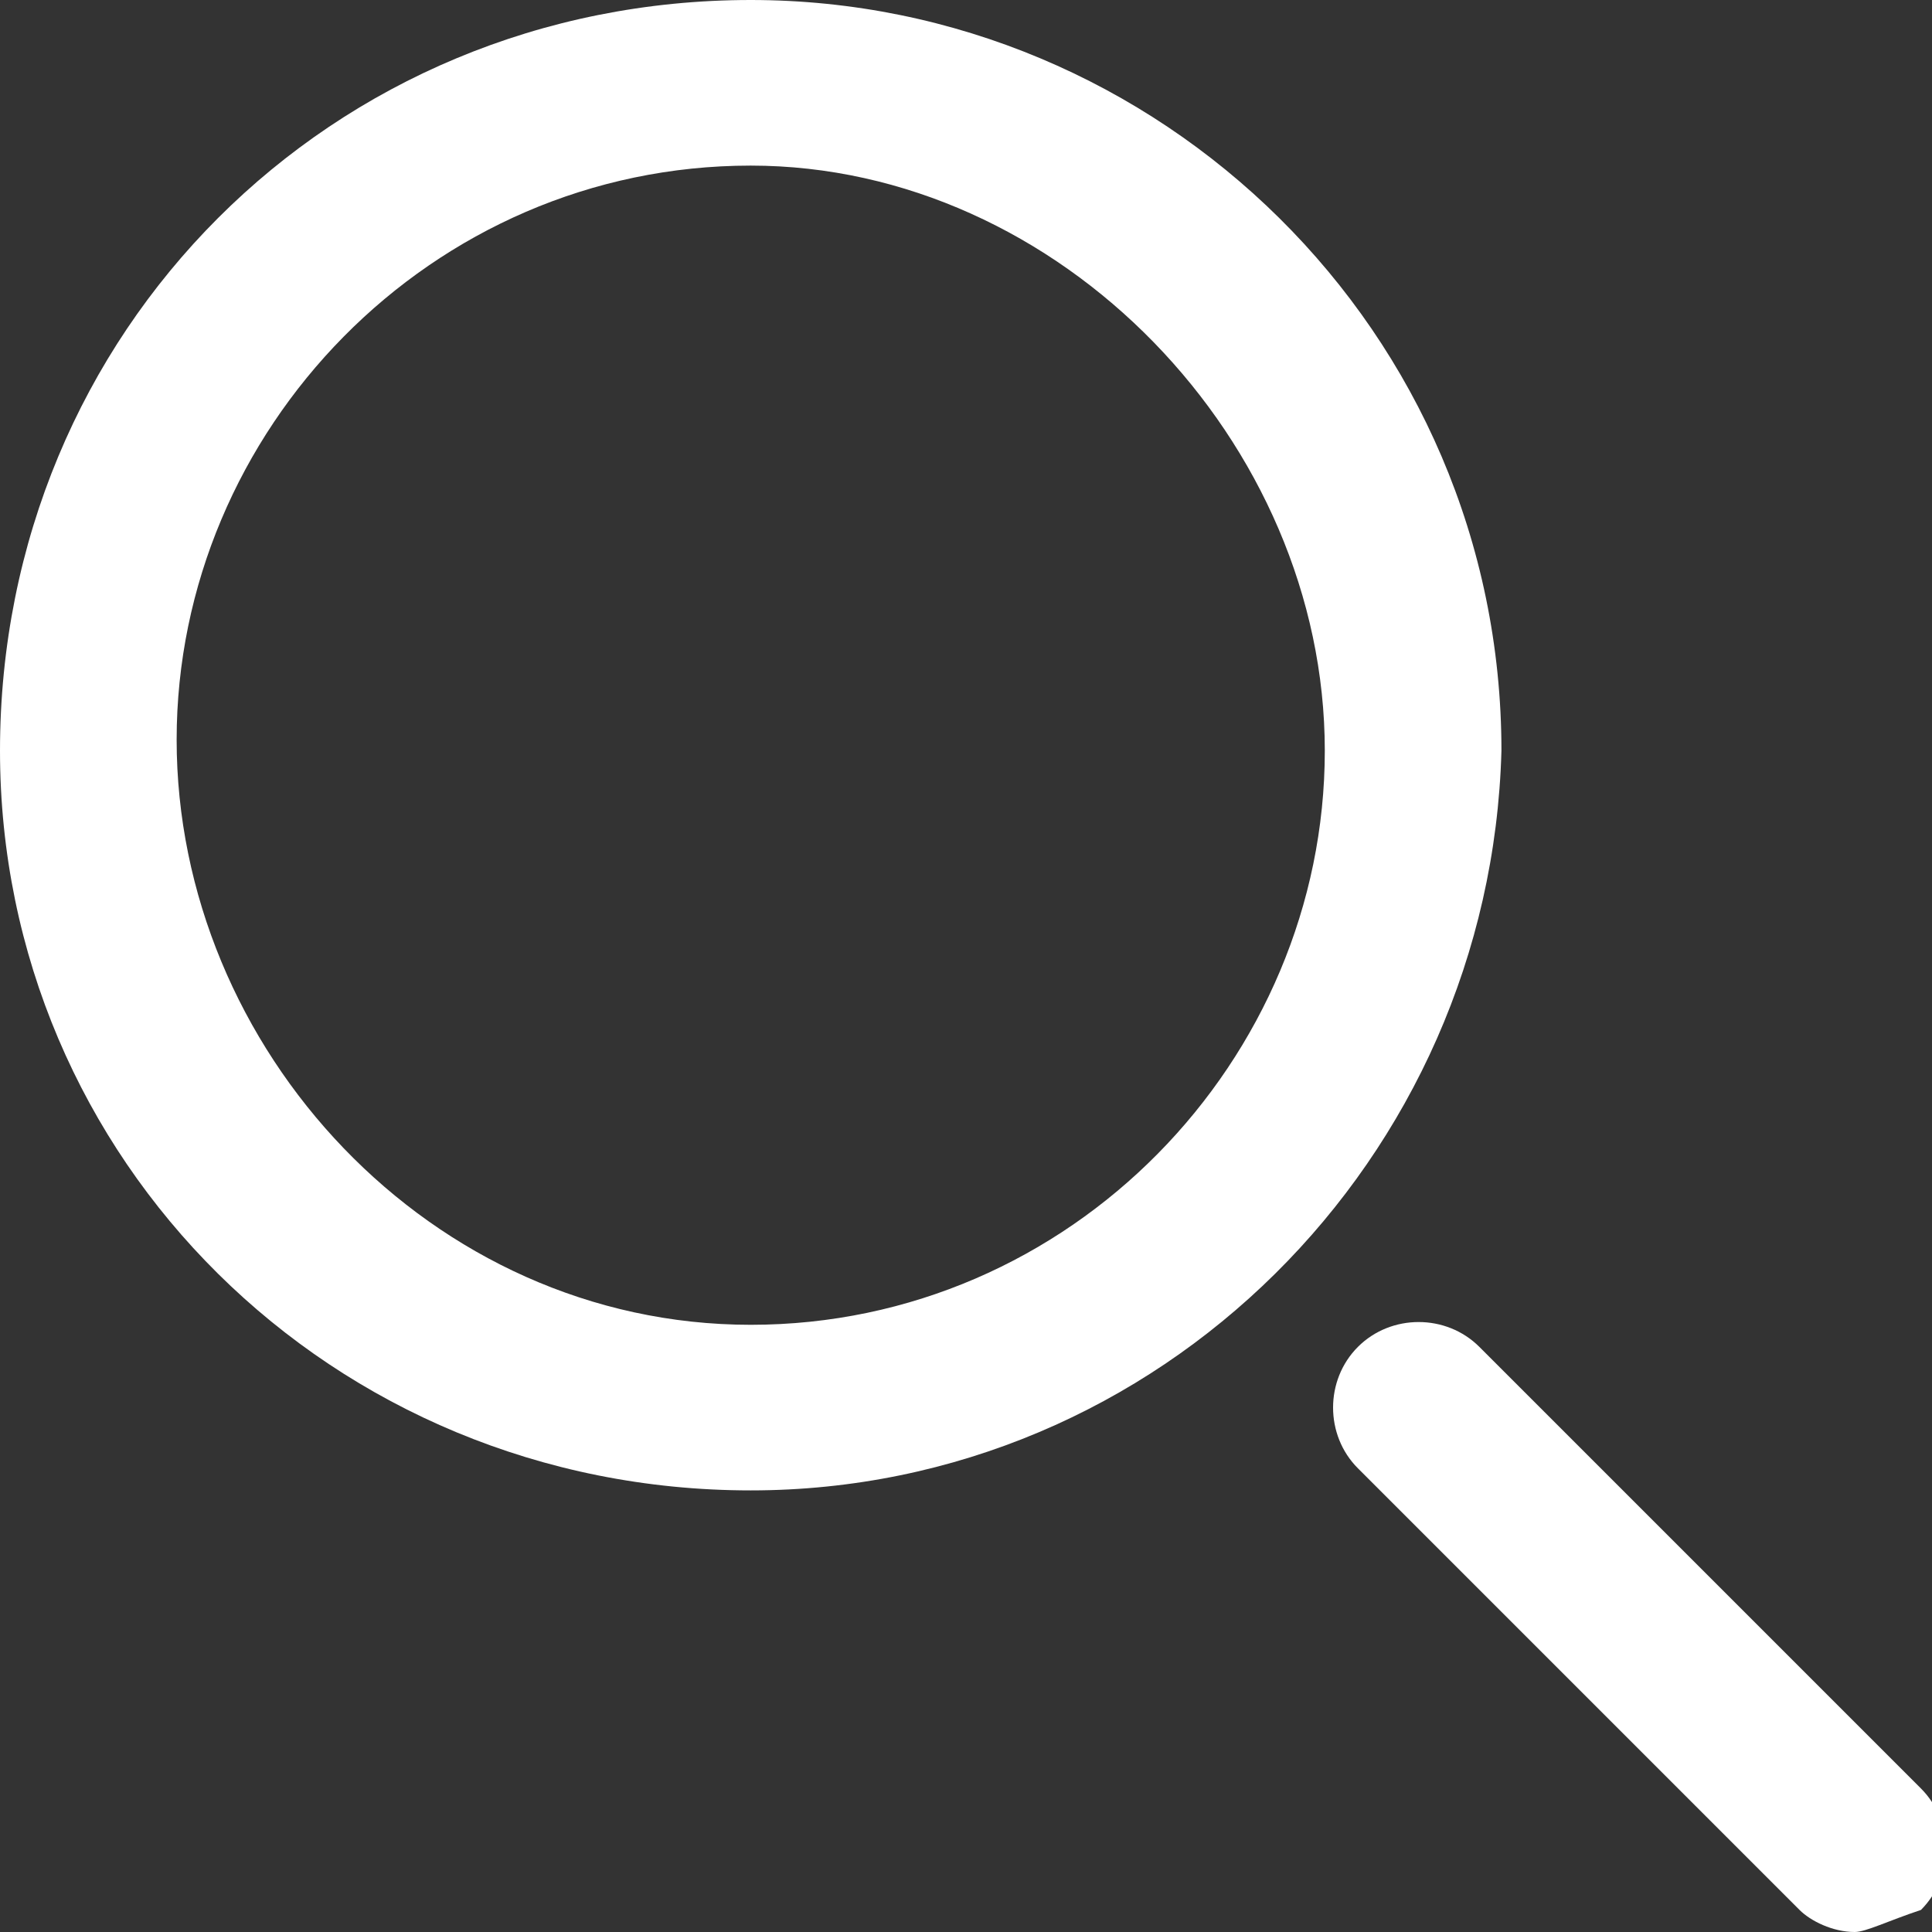
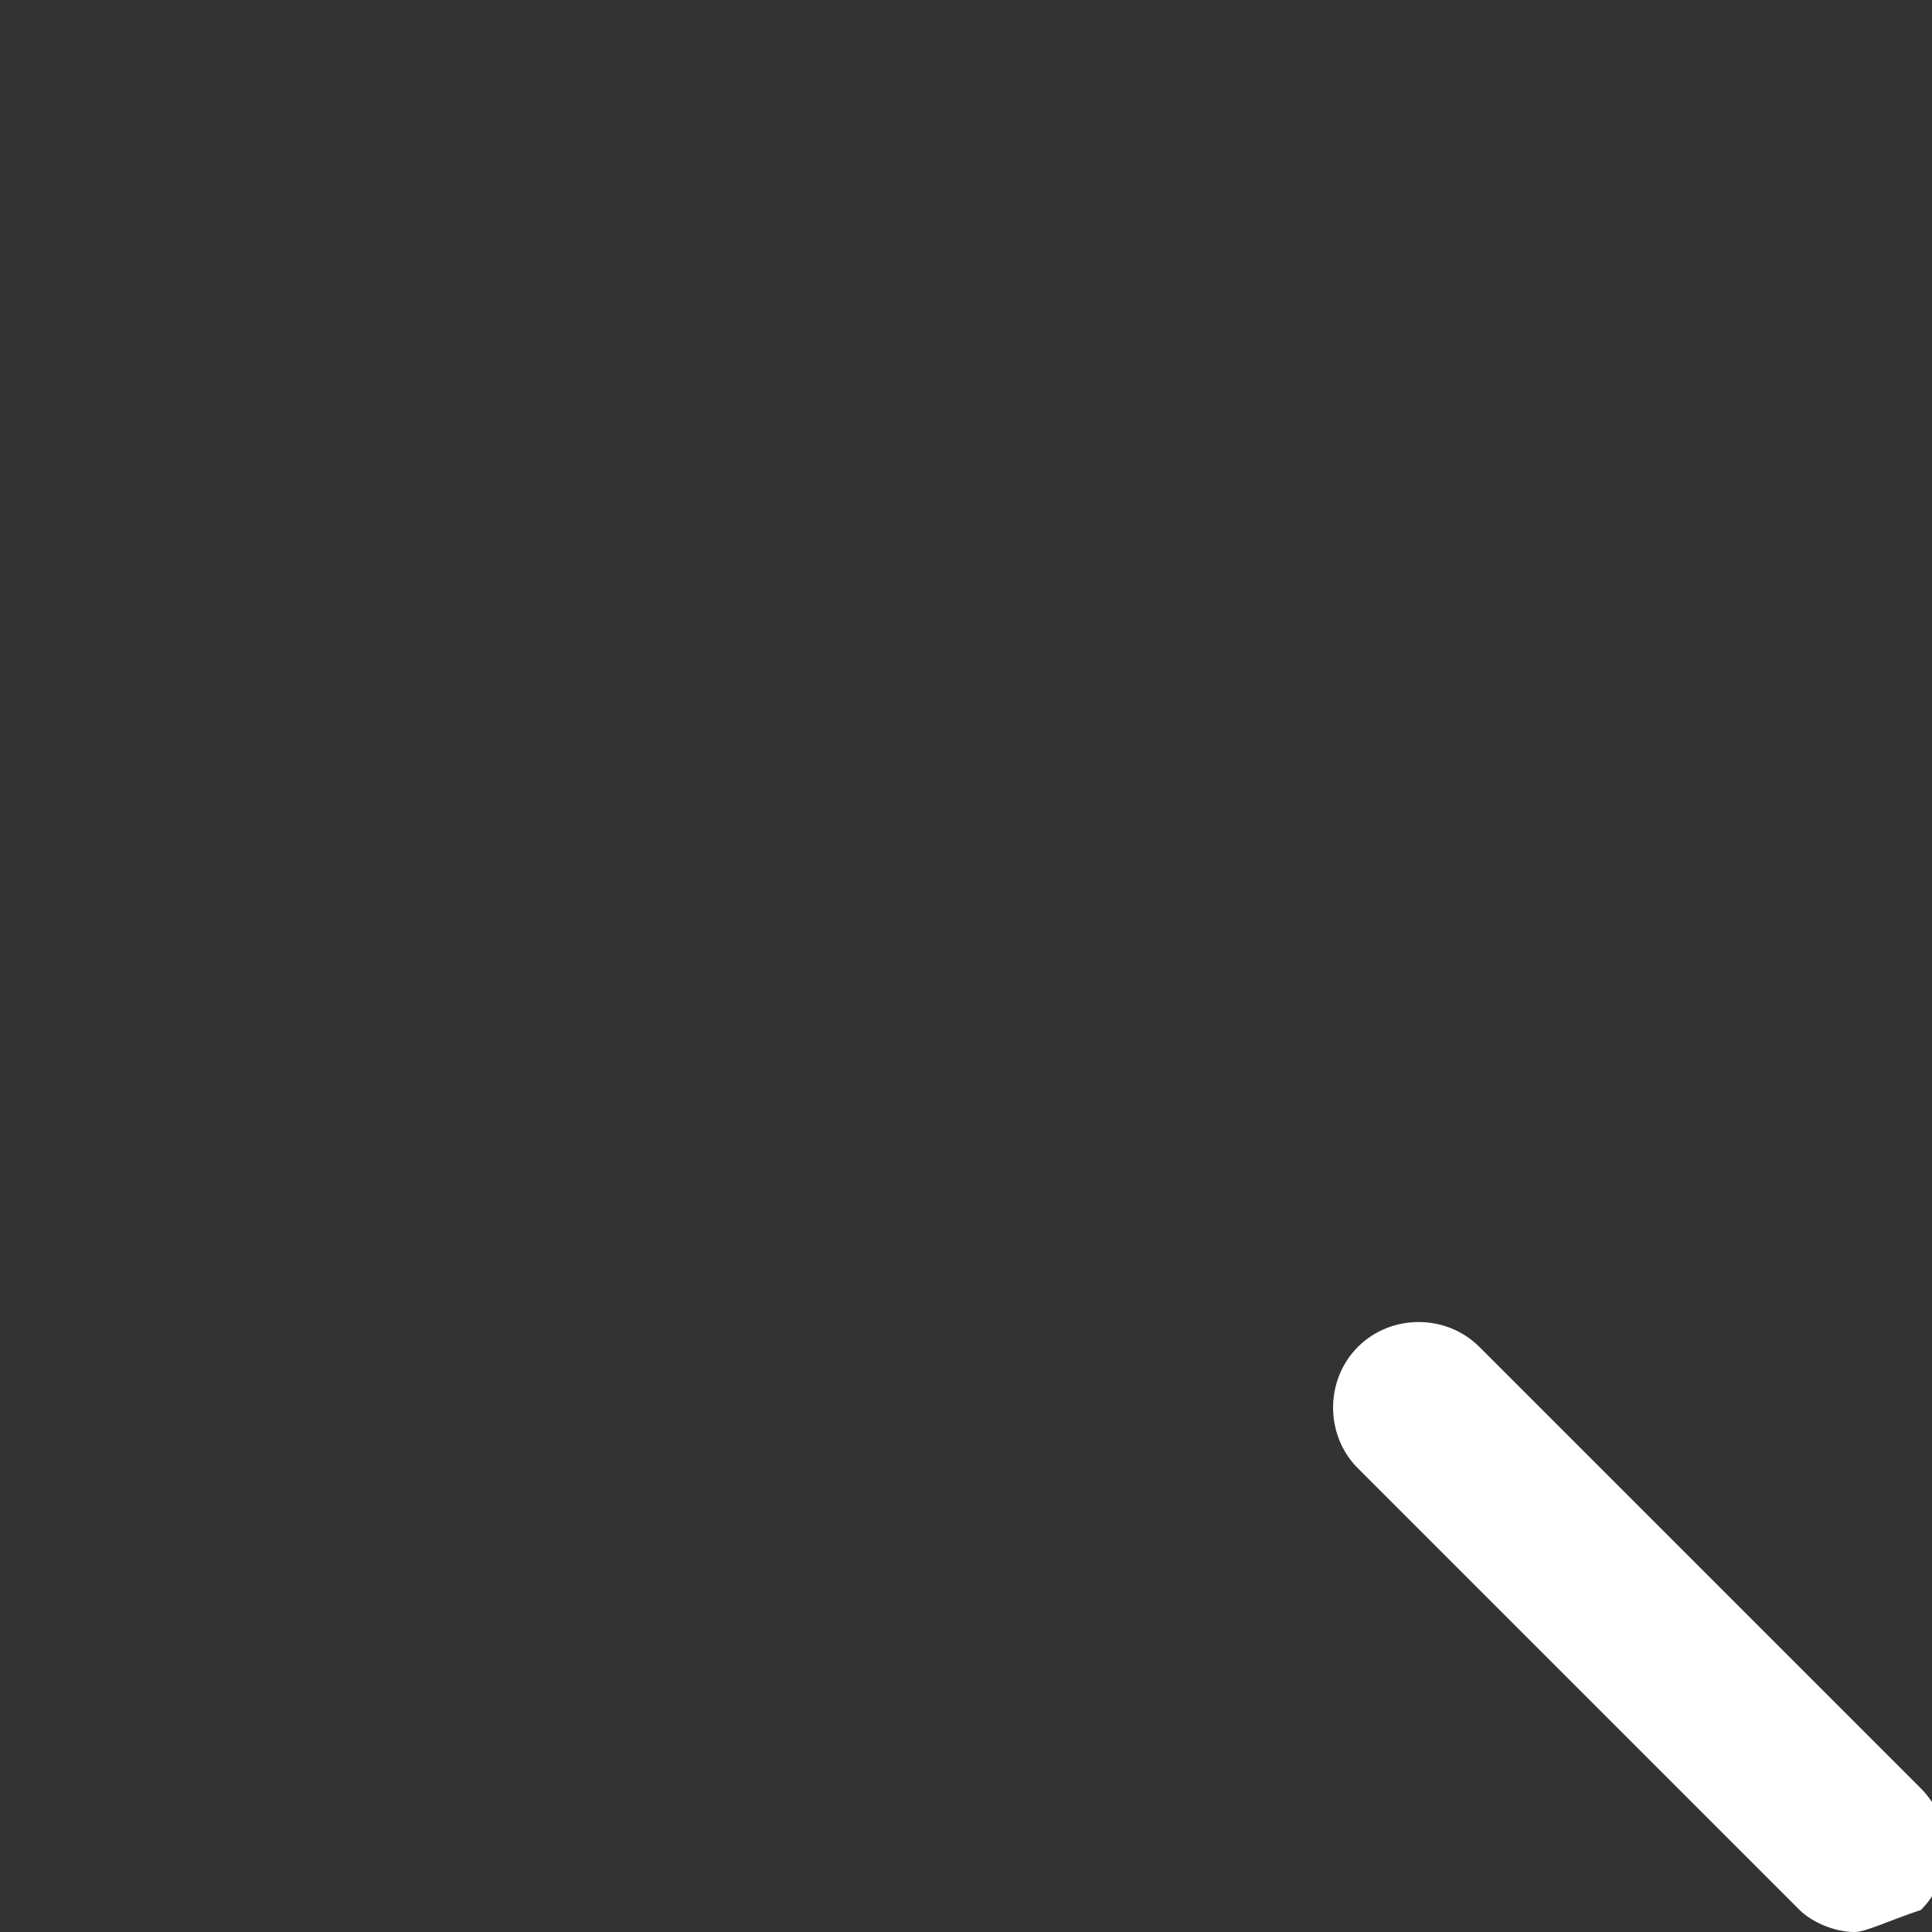
<svg xmlns="http://www.w3.org/2000/svg" version="1.1" id="Layer_1" x="0px" y="0px" viewBox="0 0 17.5 17.5" style="enable-background:new 0 0 17.5 17.5;" xml:space="preserve">
  <rect x="0" y="0" width="17.5" height="17.5" fill="#333333" stroke="none" />
  <style type="text/css">
	.st0{fill:#FFFFFF;}
</style>
  <g>
-     <path class="st0" d="M6.8,13.5C3,13.5,0,10.5,0,6.8C0,3,3,0,6.8,0c3.7,0,6.8,3,6.8,6.8C13.5,10.5,10.5,13.5,6.8,13.5z M6.8,1.5   c-2.9,0-5.2,2.4-5.2,5.2S3.9,12,6.8,12S12,9.6,12,6.8S9.6,1.5,6.8,1.5z" />
-     <path class="st0" d="M16.8,17.5c-0.2,0-0.4-0.1-0.5-0.2l-4-4c-0.3-0.3-0.3-0.8,0-1.1s0.8-0.3,1.1,0l4,4c0.3,0.3,0.3,0.8,0,1.1   C17.1,17.4,16.9,17.5,16.8,17.5z" />
+     <path class="st0" d="M16.8,17.5c-0.2,0-0.4-0.1-0.5-0.2l-4-4c-0.3-0.3-0.3-0.8,0-1.1s0.8-0.3,1.1,0l4,4c0.3,0.3,0.3,0.8,0,1.1   C17.1,17.4,16.9,17.5,16.8,17.5" />
  </g>
</svg>